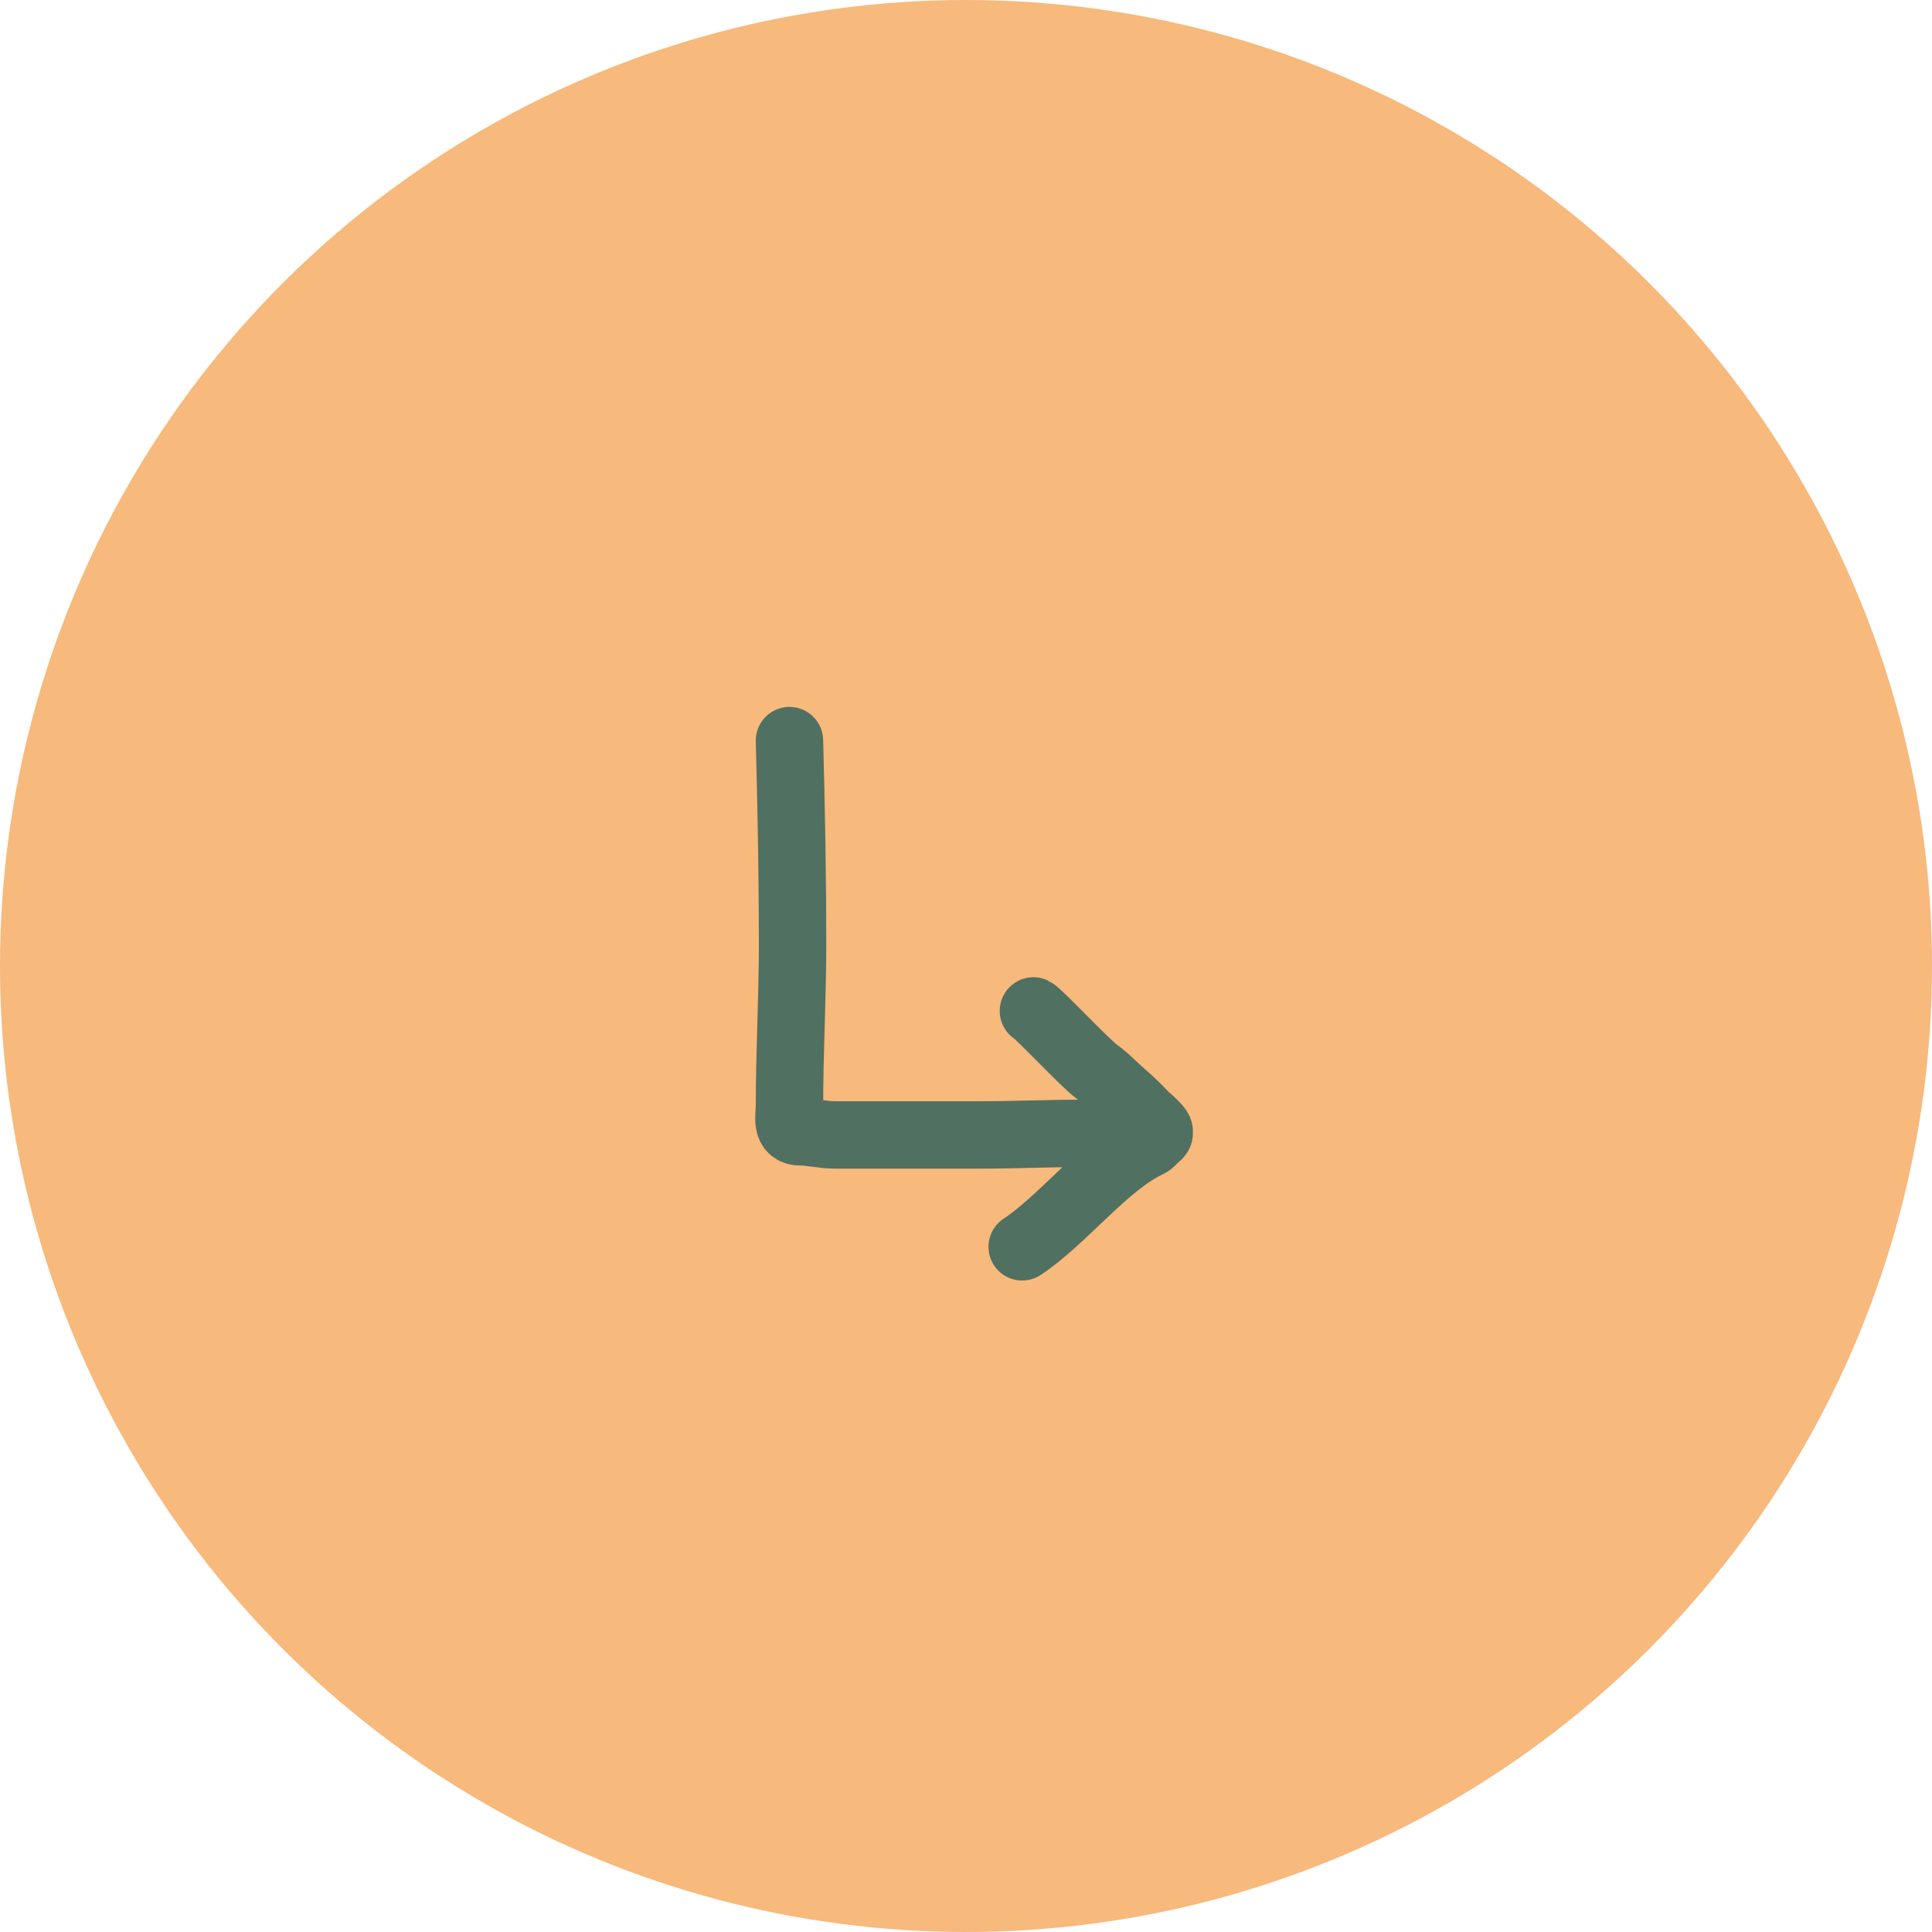
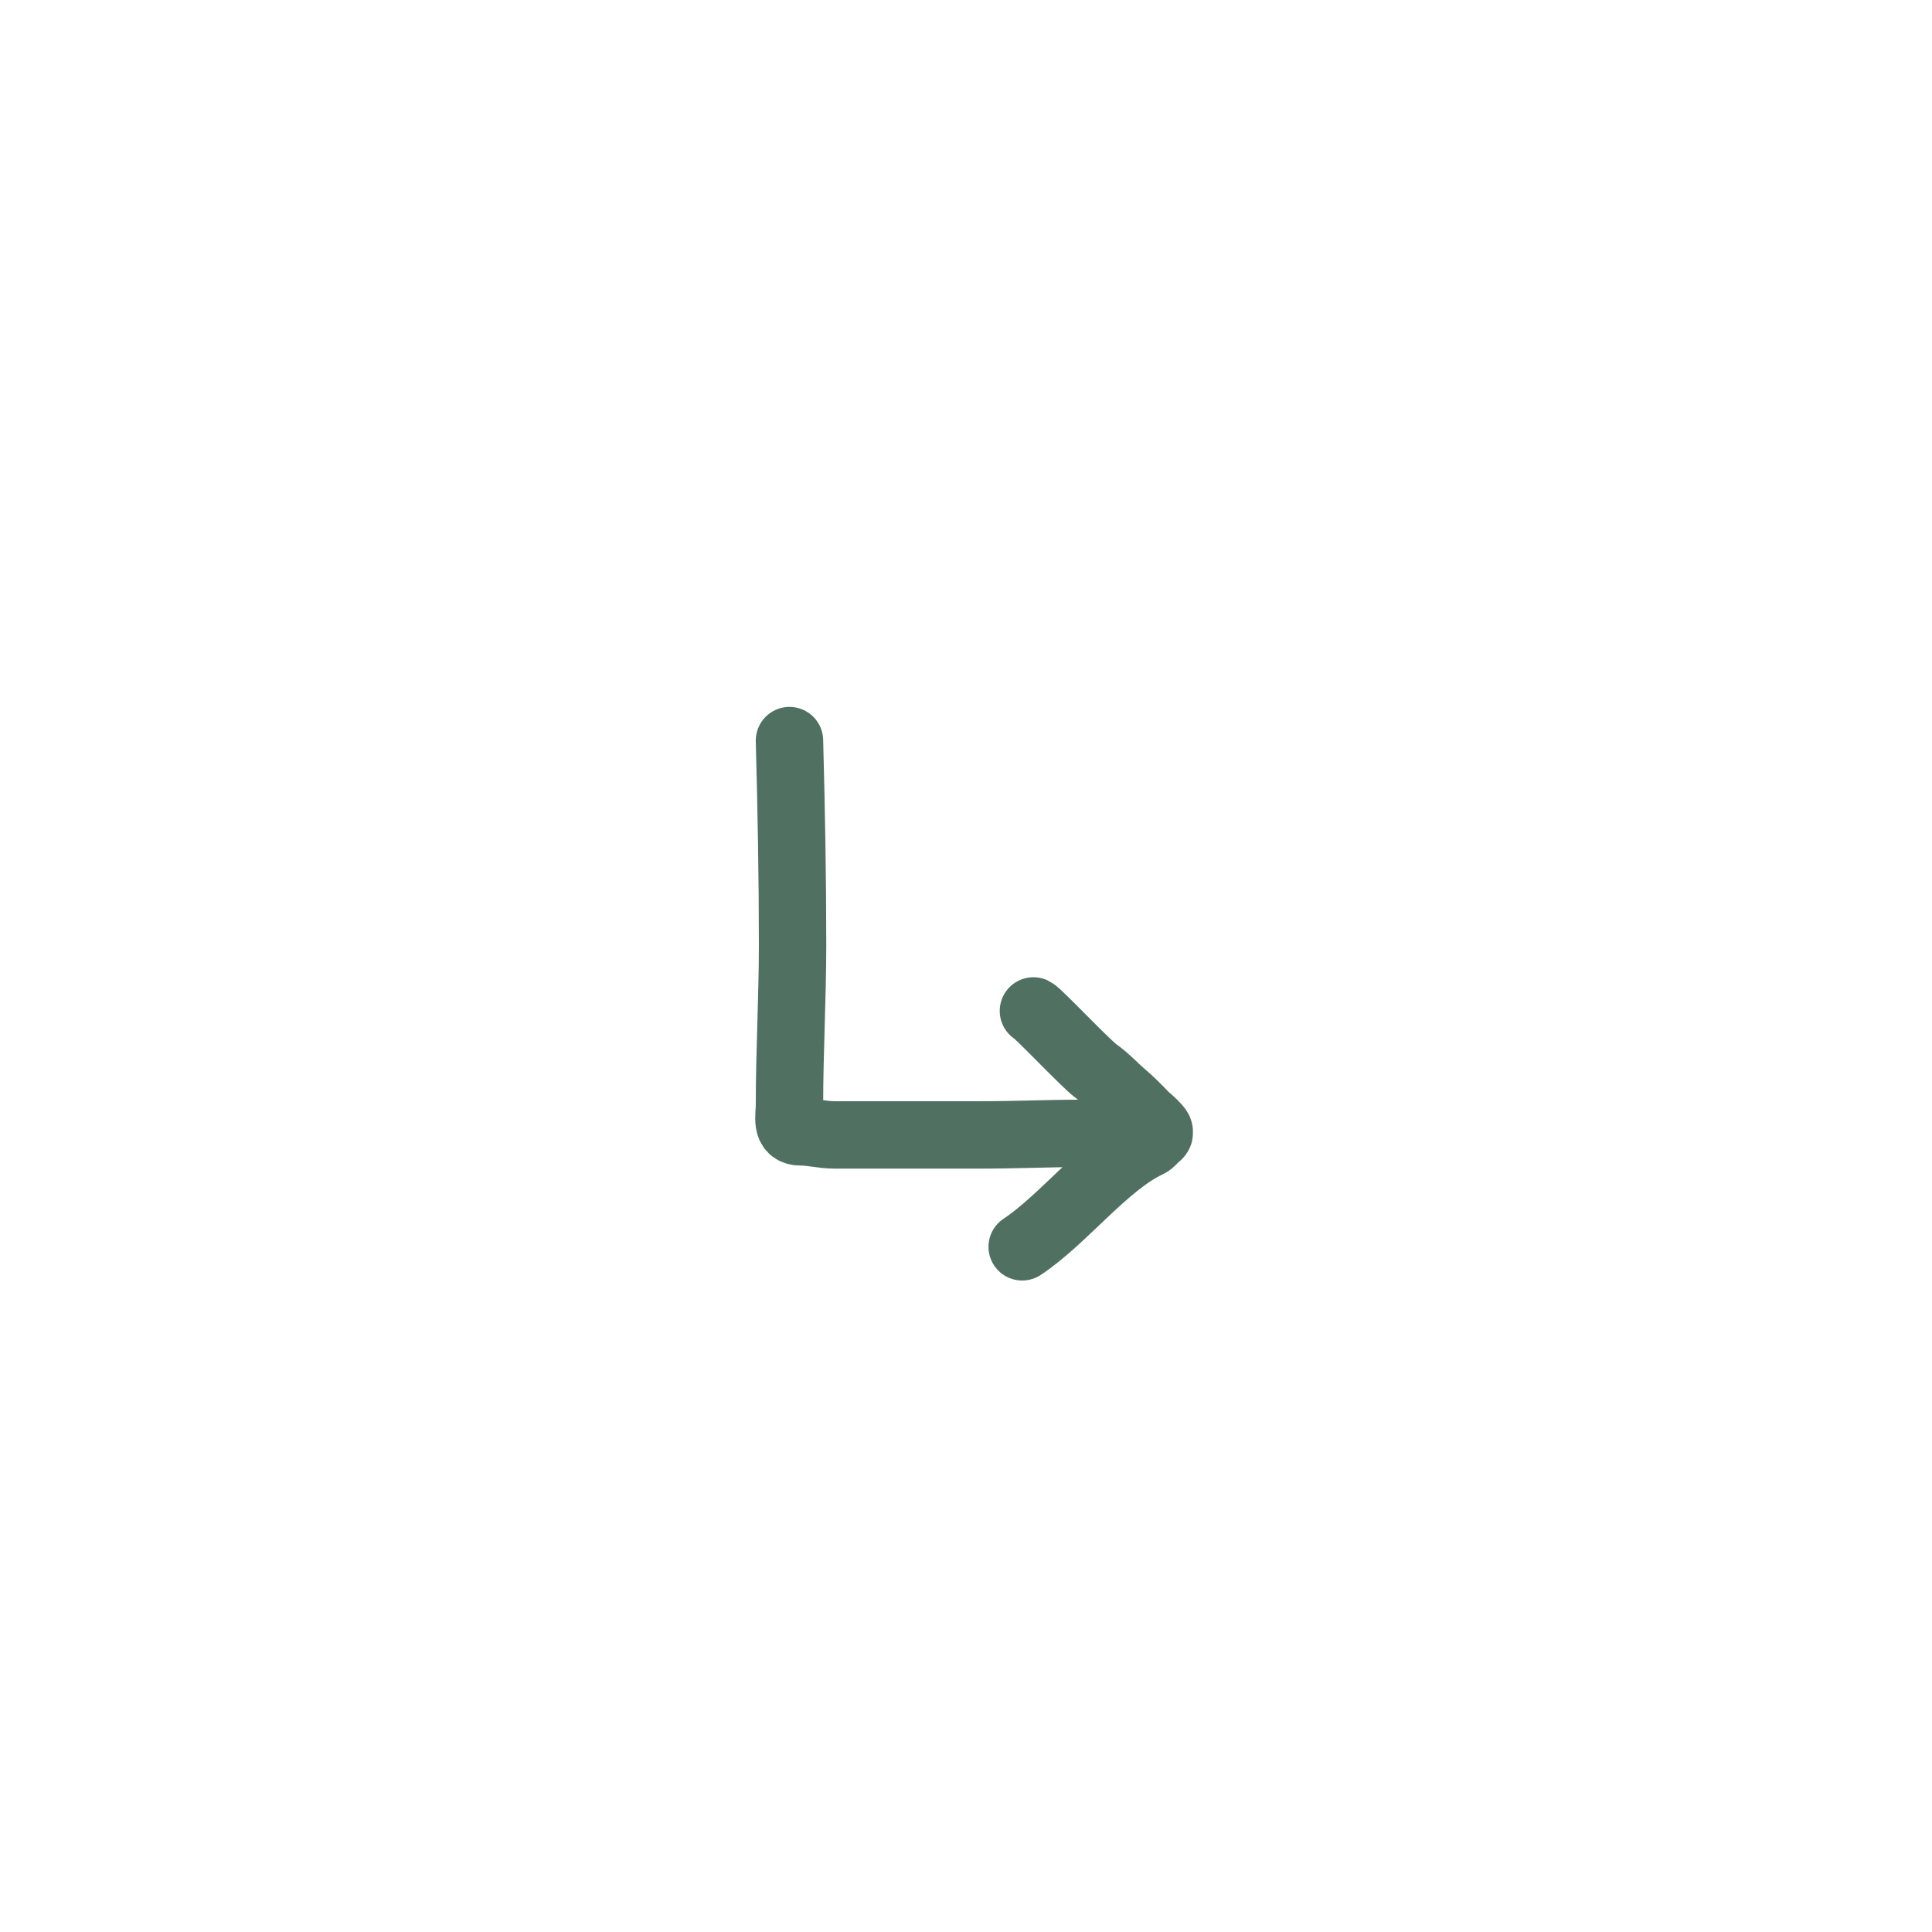
<svg xmlns="http://www.w3.org/2000/svg" width="86" height="86" viewBox="0 0 86 86" fill="none">
  <g id="ico">
-     <circle id="Ellipse 35" cx="43" cy="43" r="43" fill="#F7B97C" />
-     <path id="Vector" d="M35.142 32.967C35.224 35.971 35.28 39.045 35.28 42.046C35.28 44.43 35.142 46.818 35.142 49.206C35.142 49.688 34.952 50.382 35.628 50.382C36.136 50.382 36.622 50.519 37.137 50.519H43.691C45.169 50.519 46.652 50.451 48.135 50.451C48.706 50.451 49.443 50.462 50.004 50.382C50.487 50.314 51.067 50.411 51.557 50.382C51.793 50.369 50.989 49.697 50.962 49.669C50.659 49.352 50.343 49.031 50.004 48.743C49.61 48.408 49.283 48.035 48.798 47.685C48.313 47.335 46.232 45.114 46.001 45M51.6 50.457C51.593 50.515 51.474 50.612 51.428 50.649C51.333 50.726 51.241 50.858 51.128 50.911C49.201 51.809 47.336 54.288 45.501 55.5" stroke="#507062" stroke-width="3" stroke-linecap="round" stroke-linejoin="round" />
+     <path id="Vector" d="M35.142 32.967C35.224 35.971 35.28 39.045 35.28 42.046C35.28 44.43 35.142 46.818 35.142 49.206C35.142 49.688 34.952 50.382 35.628 50.382C36.136 50.382 36.622 50.519 37.137 50.519H43.691C45.169 50.519 46.652 50.451 48.135 50.451C50.487 50.314 51.067 50.411 51.557 50.382C51.793 50.369 50.989 49.697 50.962 49.669C50.659 49.352 50.343 49.031 50.004 48.743C49.61 48.408 49.283 48.035 48.798 47.685C48.313 47.335 46.232 45.114 46.001 45M51.6 50.457C51.593 50.515 51.474 50.612 51.428 50.649C51.333 50.726 51.241 50.858 51.128 50.911C49.201 51.809 47.336 54.288 45.501 55.5" stroke="#507062" stroke-width="3" stroke-linecap="round" stroke-linejoin="round" />
  </g>
</svg>